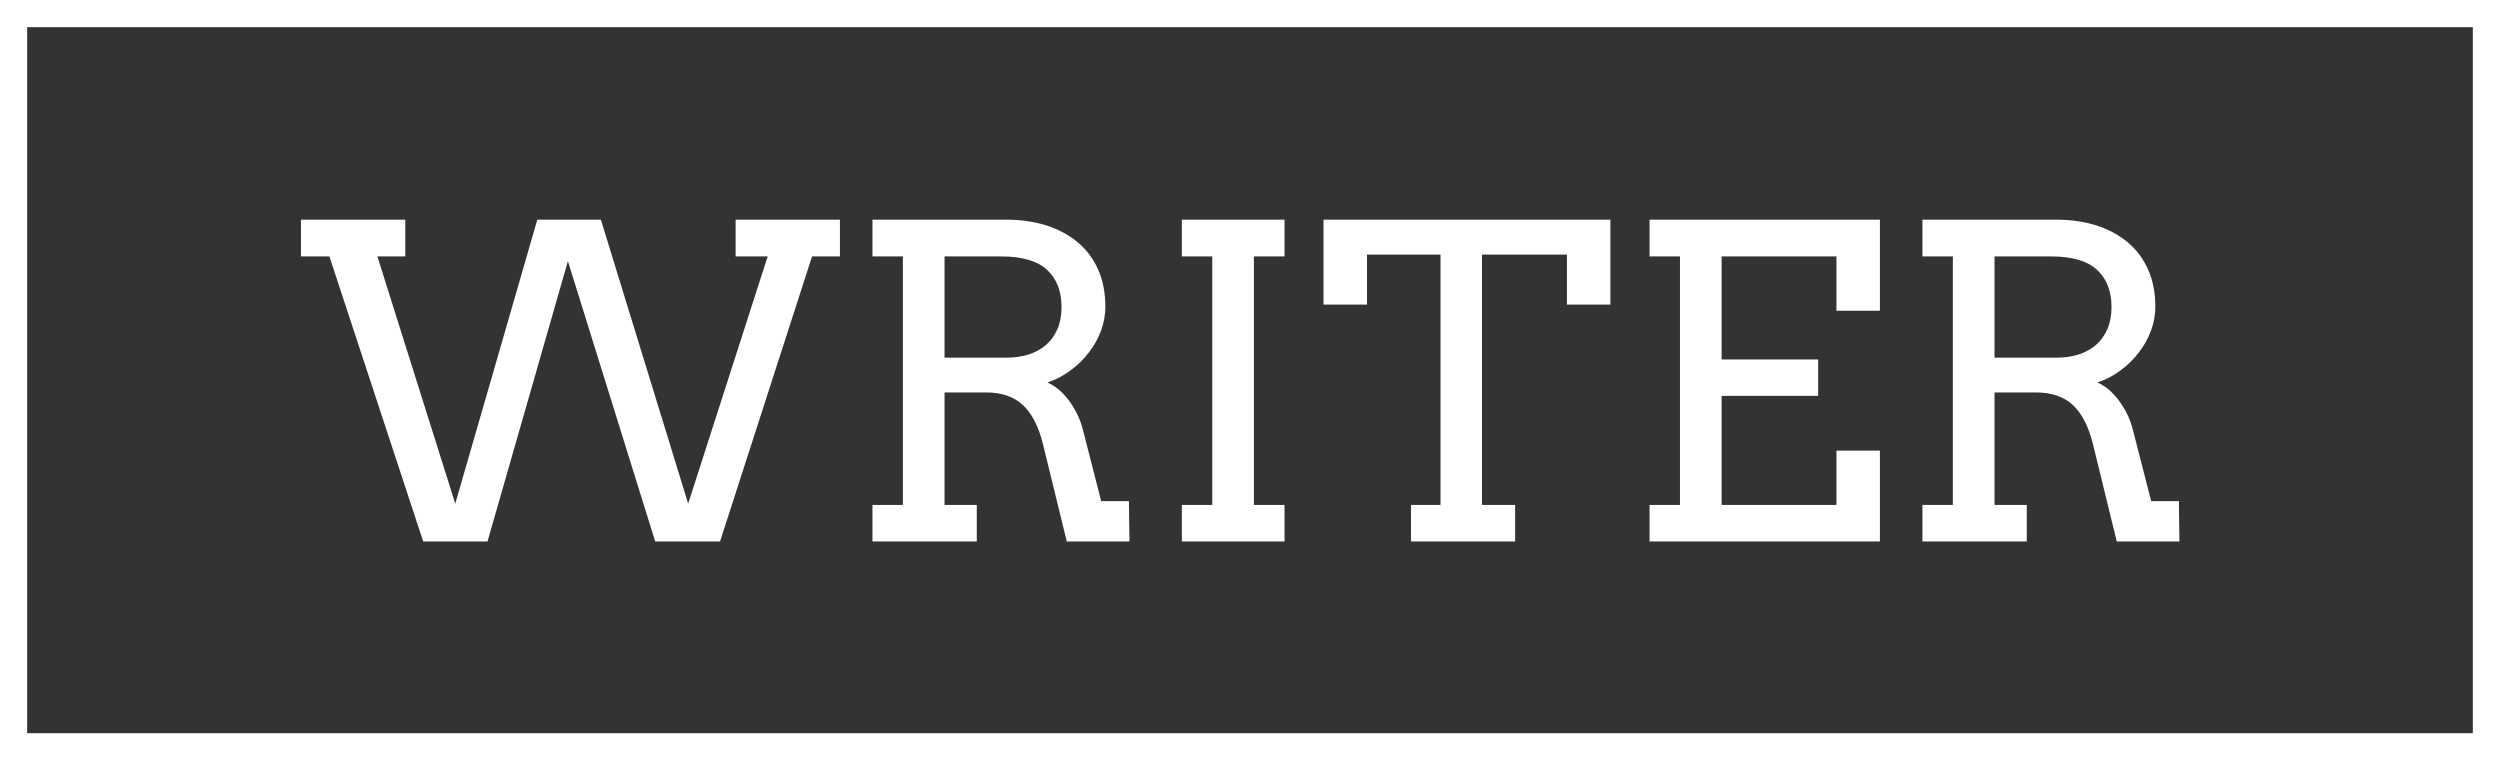
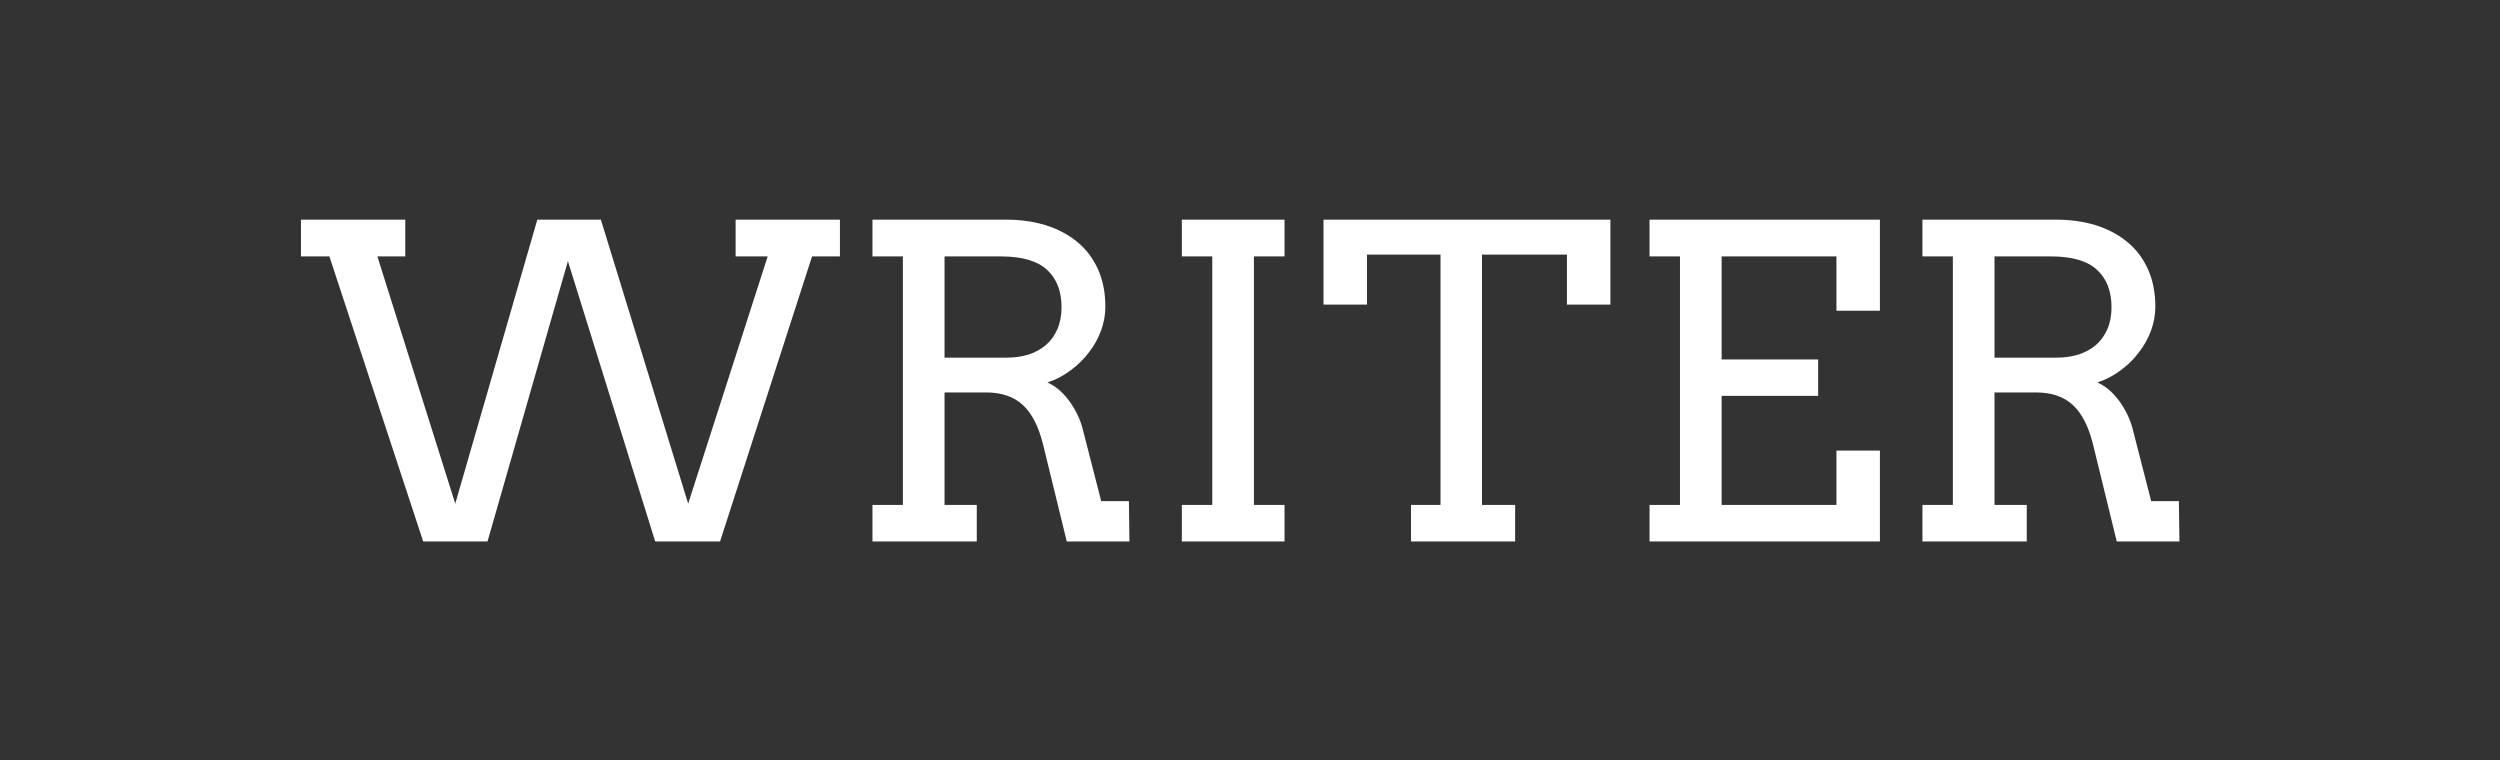
<svg xmlns="http://www.w3.org/2000/svg" viewBox="180.979 307.887 138.041 41.985" width="138.041" height="41.985">
  <rect x="180.979" y="307.887" width="138.041" height="41.985" fill="#333333" stroke="none" />
  <path d="M 221.597 322.046 L 221.597 320.016 L 227.357 320.016 L 227.357 322.046 L 225.817 322.046 L 220.737 337.786 L 217.157 337.786 L 212.337 322.306 L 207.897 337.786 L 204.347 337.786 L 199.167 322.046 L 197.597 322.046 L 197.597 320.016 L 203.357 320.016 L 203.357 322.046 L 201.817 322.046 L 206.117 335.696 L 210.647 320.016 L 214.157 320.016 L 218.977 335.696 L 223.367 322.046 L 221.597 322.046 ZM 229.153 322.046 L 229.153 320.016 L 236.543 320.016 C 237.33 320.016 238.06 320.119 238.733 320.326 C 239.4 320.539 239.976 320.846 240.463 321.246 C 240.95 321.646 241.33 322.146 241.603 322.746 C 241.876 323.353 242.013 324.046 242.013 324.826 C 242.013 325.273 241.933 325.713 241.773 326.146 C 241.613 326.579 241.39 326.979 241.103 327.346 C 240.823 327.719 240.486 328.049 240.093 328.336 C 239.706 328.629 239.28 328.853 238.813 329.006 C 239.013 329.093 239.213 329.216 239.413 329.376 C 239.606 329.536 239.793 329.733 239.973 329.966 C 240.146 330.193 240.306 330.453 240.453 330.746 C 240.6 331.039 240.713 331.356 240.793 331.696 L 241.783 335.556 L 243.313 335.556 L 243.343 337.786 L 239.883 337.786 L 238.563 332.386 C 238.316 331.413 237.946 330.699 237.453 330.246 C 236.953 329.786 236.276 329.556 235.423 329.556 L 233.133 329.556 L 233.133 335.766 L 234.913 335.766 L 234.913 337.786 L 229.153 337.786 L 229.153 335.766 L 230.833 335.766 L 230.833 322.046 L 229.153 322.046 Z M 236.263 322.046 L 233.133 322.046 L 233.133 327.636 L 236.543 327.636 C 236.99 327.636 237.396 327.579 237.763 327.466 C 238.136 327.346 238.46 327.169 238.733 326.936 C 239 326.703 239.21 326.413 239.363 326.066 C 239.516 325.713 239.593 325.306 239.593 324.846 C 239.593 323.966 239.326 323.279 238.793 322.786 C 238.26 322.293 237.416 322.046 236.263 322.046 ZM 246.236 322.046 L 246.236 320.016 L 251.906 320.016 L 251.906 322.046 L 250.216 322.046 L 250.216 335.766 L 251.906 335.766 L 251.906 337.786 L 246.236 337.786 L 246.236 335.766 L 247.916 335.766 L 247.916 322.046 L 246.236 322.046 ZM 258.889 337.786 L 258.889 335.766 L 260.519 335.766 L 260.519 321.946 L 256.459 321.946 L 256.459 324.706 L 254.059 324.706 L 254.059 320.016 L 269.899 320.016 L 269.899 324.706 L 267.499 324.706 L 267.499 321.946 L 262.809 321.946 L 262.809 335.766 L 264.639 335.766 L 264.639 337.786 L 258.889 337.786 ZM 272.061 322.046 L 272.061 320.016 L 284.781 320.016 L 284.781 325.046 L 282.381 325.046 L 282.381 322.046 L 276.041 322.046 L 276.041 327.736 L 281.371 327.736 L 281.371 329.746 L 276.041 329.746 L 276.041 335.766 L 282.381 335.766 L 282.381 332.766 L 284.781 332.766 L 284.781 337.786 L 272.061 337.786 L 272.061 335.766 L 273.741 335.766 L 273.741 322.046 L 272.061 322.046 ZM 287.129 322.046 L 287.129 320.016 L 294.519 320.016 C 295.306 320.016 296.036 320.119 296.709 320.326 C 297.376 320.539 297.953 320.846 298.439 321.246 C 298.926 321.646 299.306 322.146 299.579 322.746 C 299.853 323.353 299.989 324.046 299.989 324.826 C 299.989 325.273 299.909 325.713 299.749 326.146 C 299.589 326.579 299.366 326.979 299.079 327.346 C 298.799 327.719 298.463 328.049 298.069 328.336 C 297.683 328.629 297.256 328.853 296.789 329.006 C 296.989 329.093 297.189 329.216 297.389 329.376 C 297.583 329.536 297.769 329.733 297.949 329.966 C 298.123 330.193 298.283 330.453 298.429 330.746 C 298.576 331.039 298.689 331.356 298.769 331.696 L 299.759 335.556 L 301.289 335.556 L 301.319 337.786 L 297.859 337.786 L 296.539 332.386 C 296.293 331.413 295.923 330.699 295.429 330.246 C 294.929 329.786 294.253 329.556 293.399 329.556 L 291.109 329.556 L 291.109 335.766 L 292.889 335.766 L 292.889 337.786 L 287.129 337.786 L 287.129 335.766 L 288.809 335.766 L 288.809 322.046 L 287.129 322.046 Z M 294.239 322.046 L 291.109 322.046 L 291.109 327.636 L 294.519 327.636 C 294.966 327.636 295.373 327.579 295.739 327.466 C 296.113 327.346 296.436 327.169 296.709 326.936 C 296.976 326.703 297.186 326.413 297.339 326.066 C 297.493 325.713 297.569 325.306 297.569 324.846 C 297.569 323.966 297.303 323.279 296.769 322.786 C 296.236 322.293 295.393 322.046 294.239 322.046 Z" transform="matrix(1, 0, 0, 1, 0, 0)" style="fill: rgb(255, 255, 255); white-space: pre;" />
-   <rect x="180.979" y="307.887" width="138.041" height="41.985" style="stroke: rgb(255, 255, 255); fill: none; stroke-width: 3px;" />
</svg>